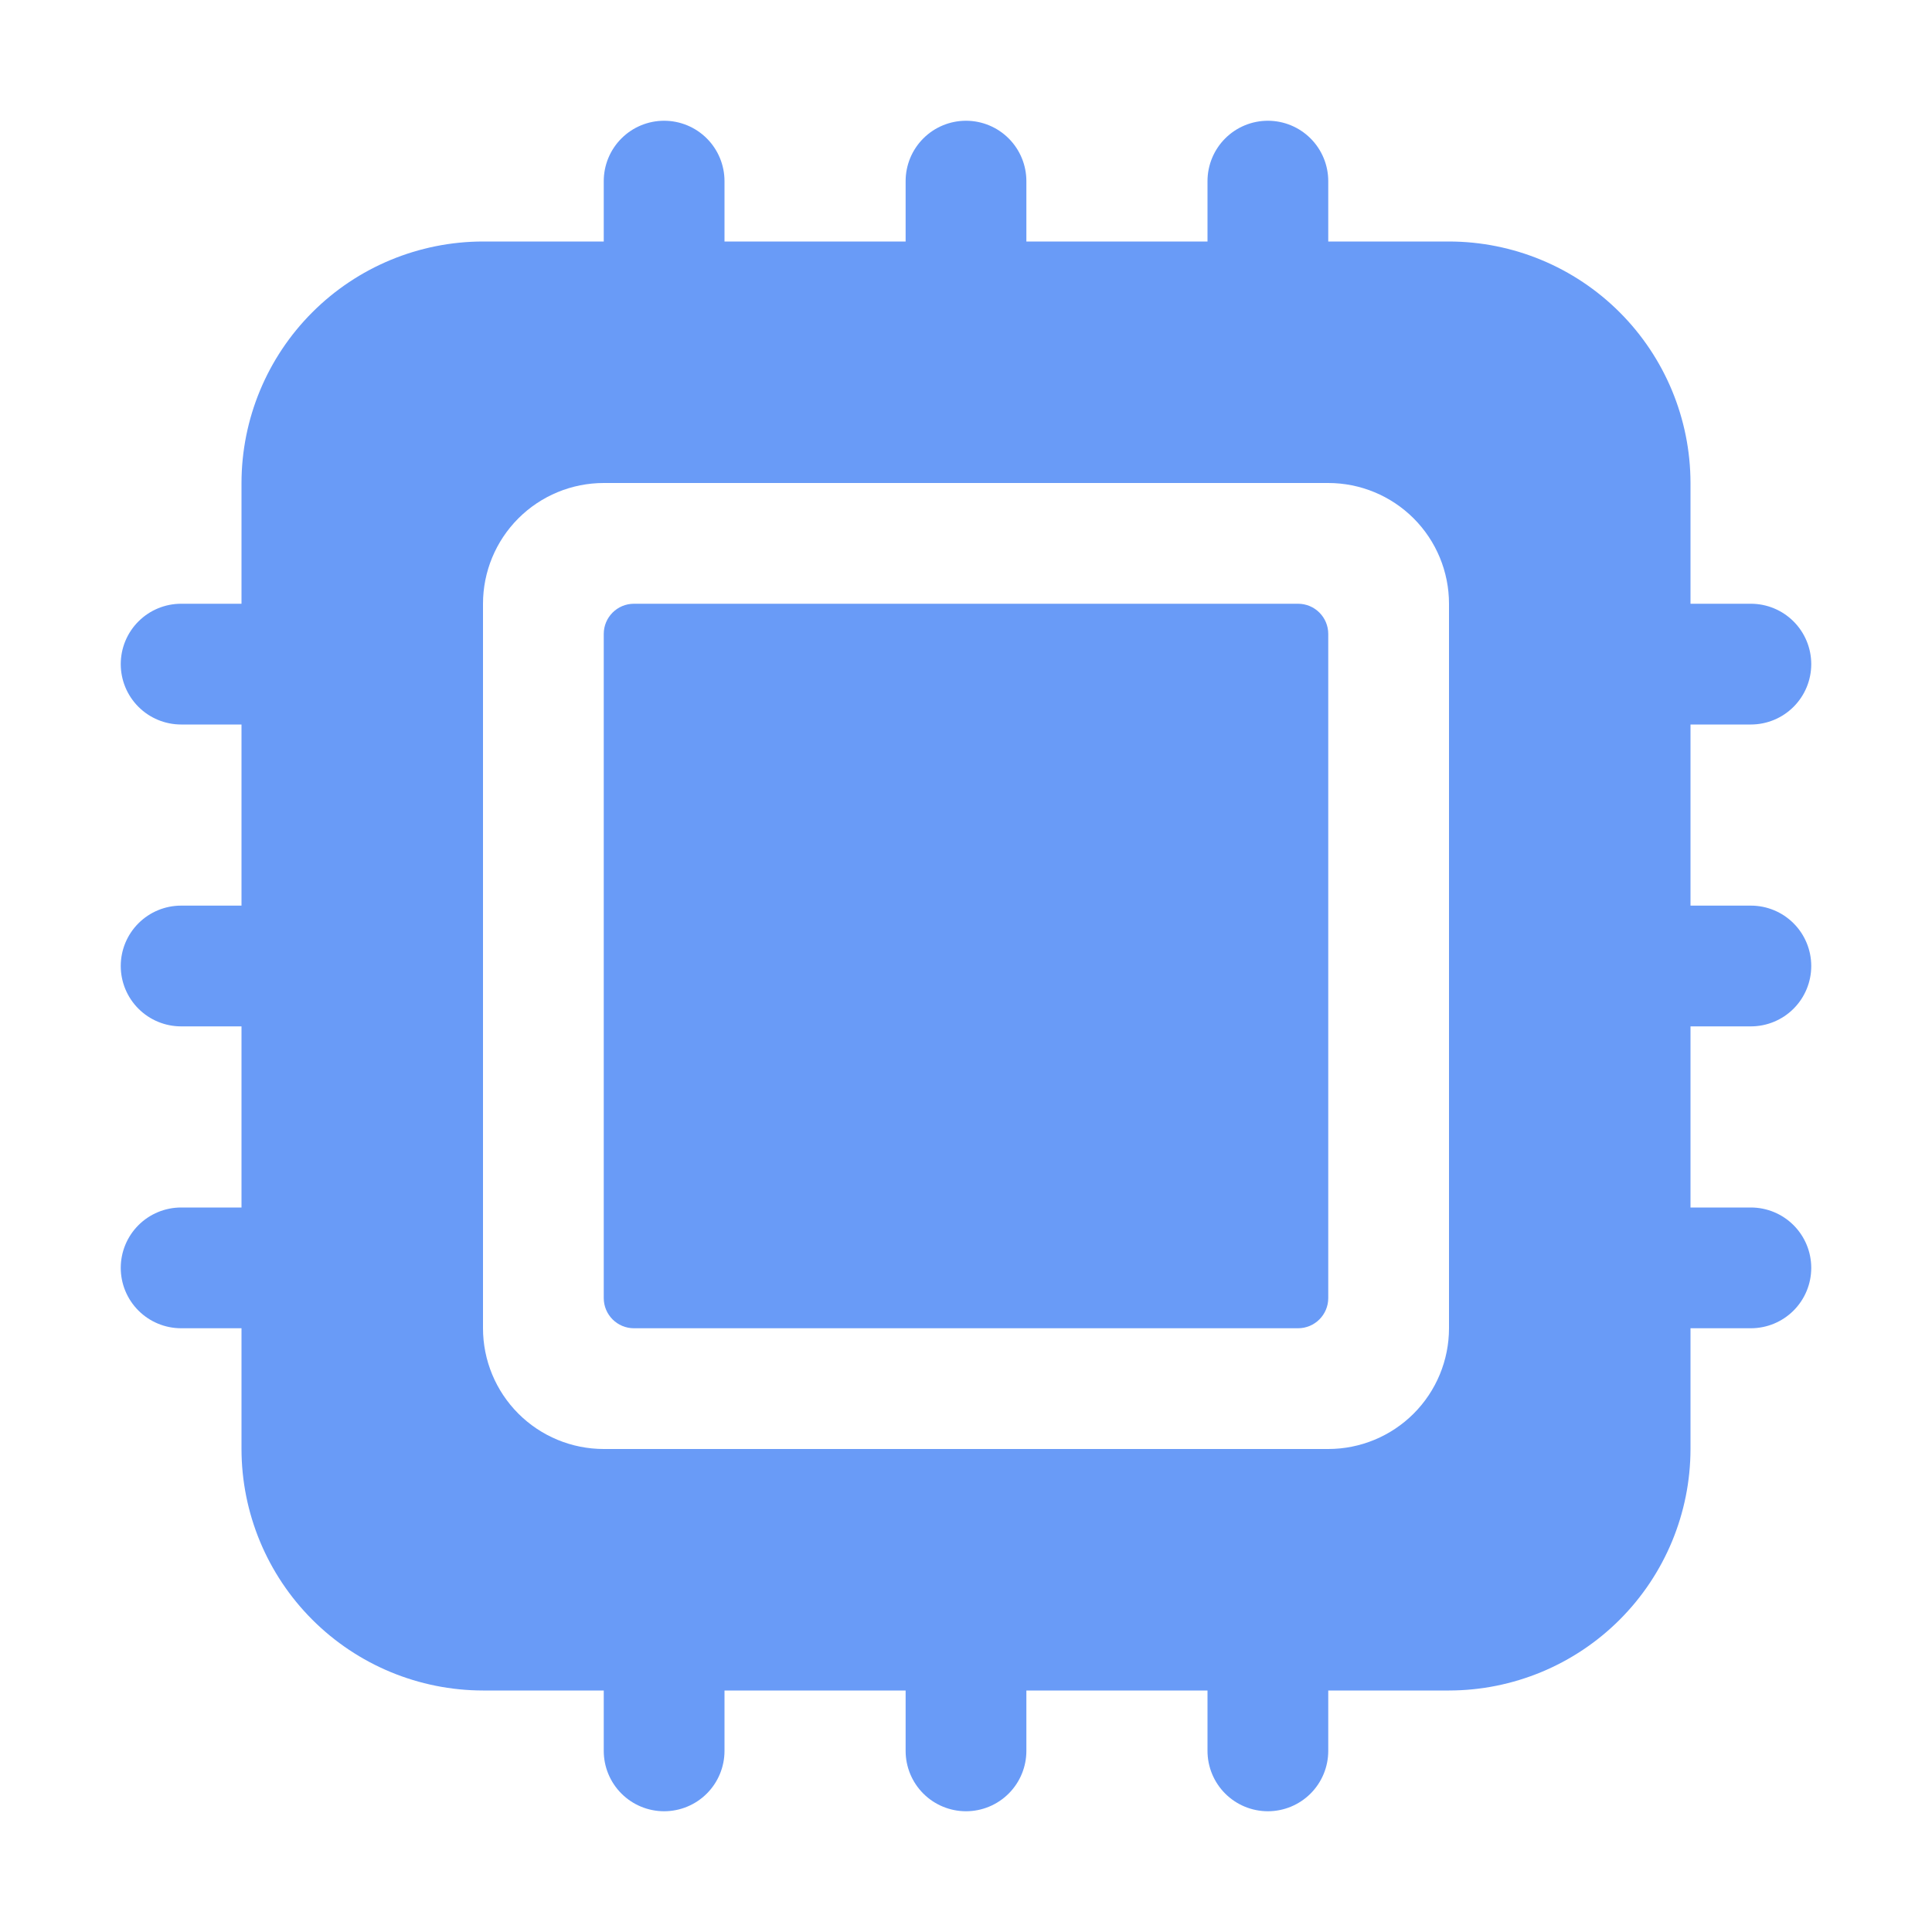
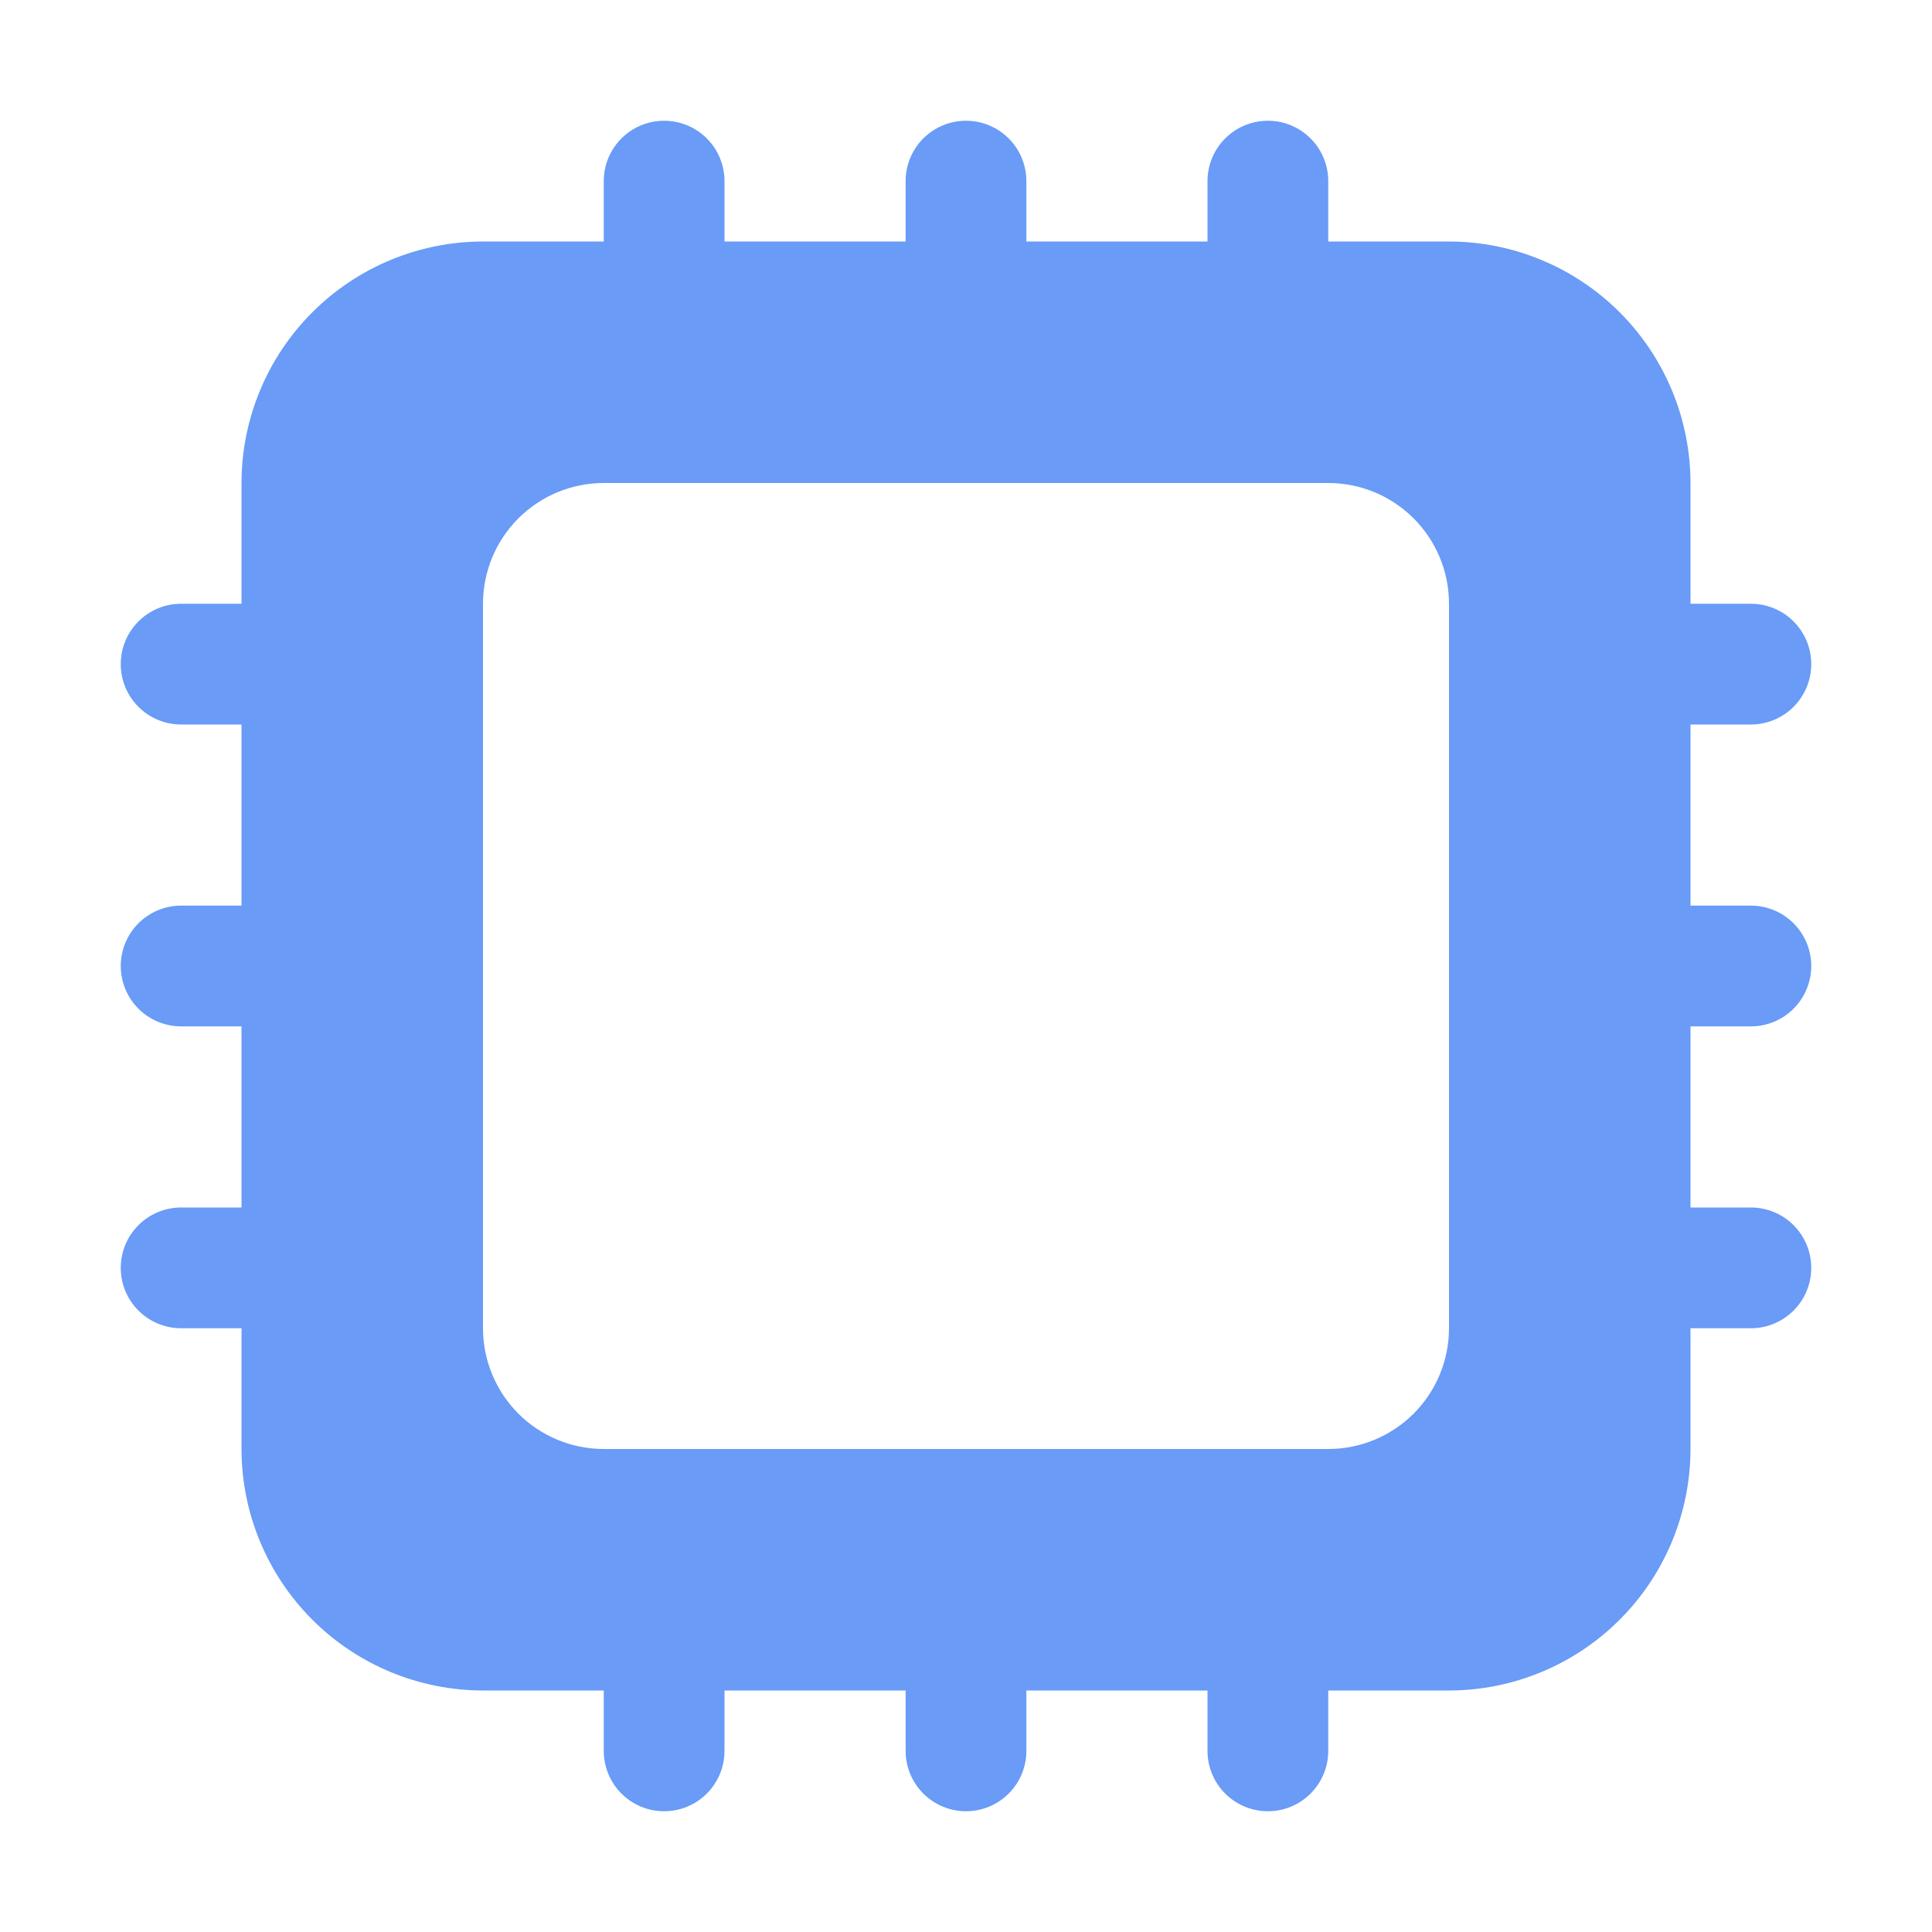
<svg xmlns="http://www.w3.org/2000/svg" width="384" height="384" viewBox="0 0 384 384" fill="none">
-   <path d="M258 120H126C122.686 120 120 122.686 120 126V258C120 261.314 122.686 264 126 264H258C261.314 264 264 261.314 264 258V126C264 122.686 261.314 120 258 120Z" fill="#699BF7" />
-   <path d="M348 144C351.183 144 354.235 142.736 356.485 140.485C358.736 138.235 360 135.183 360 132C360 128.817 358.736 125.765 356.485 123.515C354.235 121.264 351.183 120 348 120H336V96C335.986 83.274 330.925 71.073 321.926 62.074C312.927 53.075 300.726 48.014 288 48H264V36C264 32.817 262.736 29.765 260.485 27.515C258.235 25.264 255.183 24 252 24C248.817 24 245.765 25.264 243.515 27.515C241.264 29.765 240 32.817 240 36V48H204V36C204 32.817 202.736 29.765 200.485 27.515C198.235 25.264 195.183 24 192 24C188.817 24 185.765 25.264 183.515 27.515C181.264 29.765 180 32.817 180 36V48H144V36C144 32.817 142.736 29.765 140.485 27.515C138.235 25.264 135.183 24 132 24C128.817 24 125.765 25.264 123.515 27.515C121.264 29.765 120 32.817 120 36V48H96C83.274 48.014 71.073 53.075 62.074 62.074C53.075 71.073 48.014 83.274 48 96V120H36C32.817 120 29.765 121.264 27.515 123.515C25.264 125.765 24 128.817 24 132C24 135.183 25.264 138.235 27.515 140.485C29.765 142.736 32.817 144 36 144H48V180H36C32.817 180 29.765 181.264 27.515 183.515C25.264 185.765 24 188.817 24 192C24 195.183 25.264 198.235 27.515 200.485C29.765 202.736 32.817 204 36 204H48V240H36C32.817 240 29.765 241.264 27.515 243.515C25.264 245.765 24 248.817 24 252C24 255.183 25.264 258.235 27.515 260.485C29.765 262.736 32.817 264 36 264H48V288C48.014 300.726 53.075 312.927 62.074 321.926C71.073 330.925 83.274 335.986 96 336H120V348C120 351.183 121.264 354.235 123.515 356.485C125.765 358.736 128.817 360 132 360C135.183 360 138.235 358.736 140.485 356.485C142.736 354.235 144 351.183 144 348V336H180V348C180 351.183 181.264 354.235 183.515 356.485C185.765 358.736 188.817 360 192 360C195.183 360 198.235 358.736 200.485 356.485C202.736 354.235 204 351.183 204 348V336H240V348C240 351.183 241.264 354.235 243.515 356.485C245.765 358.736 248.817 360 252 360C255.183 360 258.235 358.736 260.485 356.485C262.736 354.235 264 351.183 264 348V336H288C300.726 335.986 312.927 330.925 321.926 321.926C330.925 312.927 335.986 300.726 336 288V264H348C351.183 264 354.235 262.736 356.485 260.485C358.736 258.235 360 255.183 360 252C360 248.817 358.736 245.765 356.485 243.515C354.235 241.264 351.183 240 348 240H336V204H348C351.183 204 354.235 202.736 356.485 200.485C358.736 198.235 360 195.183 360 192C360 188.817 358.736 185.765 356.485 183.515C354.235 181.264 351.183 180 348 180H336V144H348ZM288 264C288 270.365 285.471 276.47 280.971 280.971C276.47 285.471 270.365 288 264 288H120C113.635 288 107.53 285.471 103.029 280.971C98.529 276.47 96 270.365 96 264V120C96 113.635 98.529 107.53 103.029 103.029C107.53 98.529 113.635 96 120 96H264C270.365 96 276.47 98.529 280.971 103.029C285.471 107.53 288 113.635 288 120V264Z" fill="#699BF7" />
+   <path d="M348 144C351.183 144 354.235 142.736 356.485 140.485C358.736 138.235 360 135.183 360 132C360 128.817 358.736 125.765 356.485 123.515C354.235 121.264 351.183 120 348 120H336V96C335.986 83.274 330.925 71.073 321.926 62.074C312.927 53.075 300.726 48.014 288 48H264V36C264 32.817 262.736 29.765 260.485 27.515C258.235 25.264 255.183 24 252 24C248.817 24 245.765 25.264 243.515 27.515C241.264 29.765 240 32.817 240 36V48H204V36C204 32.817 202.736 29.765 200.485 27.515C198.235 25.264 195.183 24 192 24C188.817 24 185.765 25.264 183.515 27.515C181.264 29.765 180 32.817 180 36V48H144V36C144 32.817 142.736 29.765 140.485 27.515C138.235 25.264 135.183 24 132 24C128.817 24 125.765 25.264 123.515 27.515C121.264 29.765 120 32.817 120 36V48H96C83.274 48.014 71.073 53.075 62.074 62.074C53.075 71.073 48.014 83.274 48 96V120H36C32.817 120 29.765 121.264 27.515 123.515C25.264 125.765 24 128.817 24 132C24 135.183 25.264 138.235 27.515 140.485C29.765 142.736 32.817 144 36 144H48V180H36C32.817 180 29.765 181.264 27.515 183.515C25.264 185.765 24 188.817 24 192C24 195.183 25.264 198.235 27.515 200.485C29.765 202.736 32.817 204 36 204H48V240H36C32.817 240 29.765 241.264 27.515 243.515C25.264 245.765 24 248.817 24 252C24 255.183 25.264 258.235 27.515 260.485C29.765 262.736 32.817 264 36 264H48V288C48.014 300.726 53.075 312.927 62.074 321.926C71.073 330.925 83.274 335.986 96 336H120V348C120 351.183 121.264 354.235 123.515 356.485C125.765 358.736 128.817 360 132 360C135.183 360 138.235 358.736 140.485 356.485C142.736 354.235 144 351.183 144 348V336H180V348C180 351.183 181.264 354.235 183.515 356.485C185.765 358.736 188.817 360 192 360C195.183 360 198.235 358.736 200.485 356.485C202.736 354.235 204 351.183 204 348V336H240V348C240 351.183 241.264 354.235 243.515 356.485C245.765 358.736 248.817 360 252 360C255.183 360 258.235 358.736 260.485 356.485C262.736 354.235 264 351.183 264 348V336H288C300.726 335.986 312.927 330.925 321.926 321.926C330.925 312.927 335.986 300.726 336 288V264H348C351.183 264 354.235 262.736 356.485 260.485C358.736 258.235 360 255.183 360 252C360 248.817 358.736 245.765 356.485 243.515C354.235 241.264 351.183 240 348 240H336V204H348C351.183 204 354.235 202.736 356.485 200.485C358.736 198.235 360 195.183 360 192C360 188.817 358.736 185.765 356.485 183.515C354.235 181.264 351.183 180 348 180H336V144H348ZM288 264C288 270.365 285.471 276.47 280.971 280.971C276.47 285.471 270.365 288 264 288H120C113.635 288 107.53 285.471 103.029 280.971C98.529 276.47 96 270.365 96 264V120C96 113.635 98.529 107.53 103.029 103.029C107.53 98.529 113.635 96 120 96H264C270.365 96 276.47 98.529 280.971 103.029C285.471 107.53 288 113.635 288 120Z" fill="#699BF7" />
</svg>